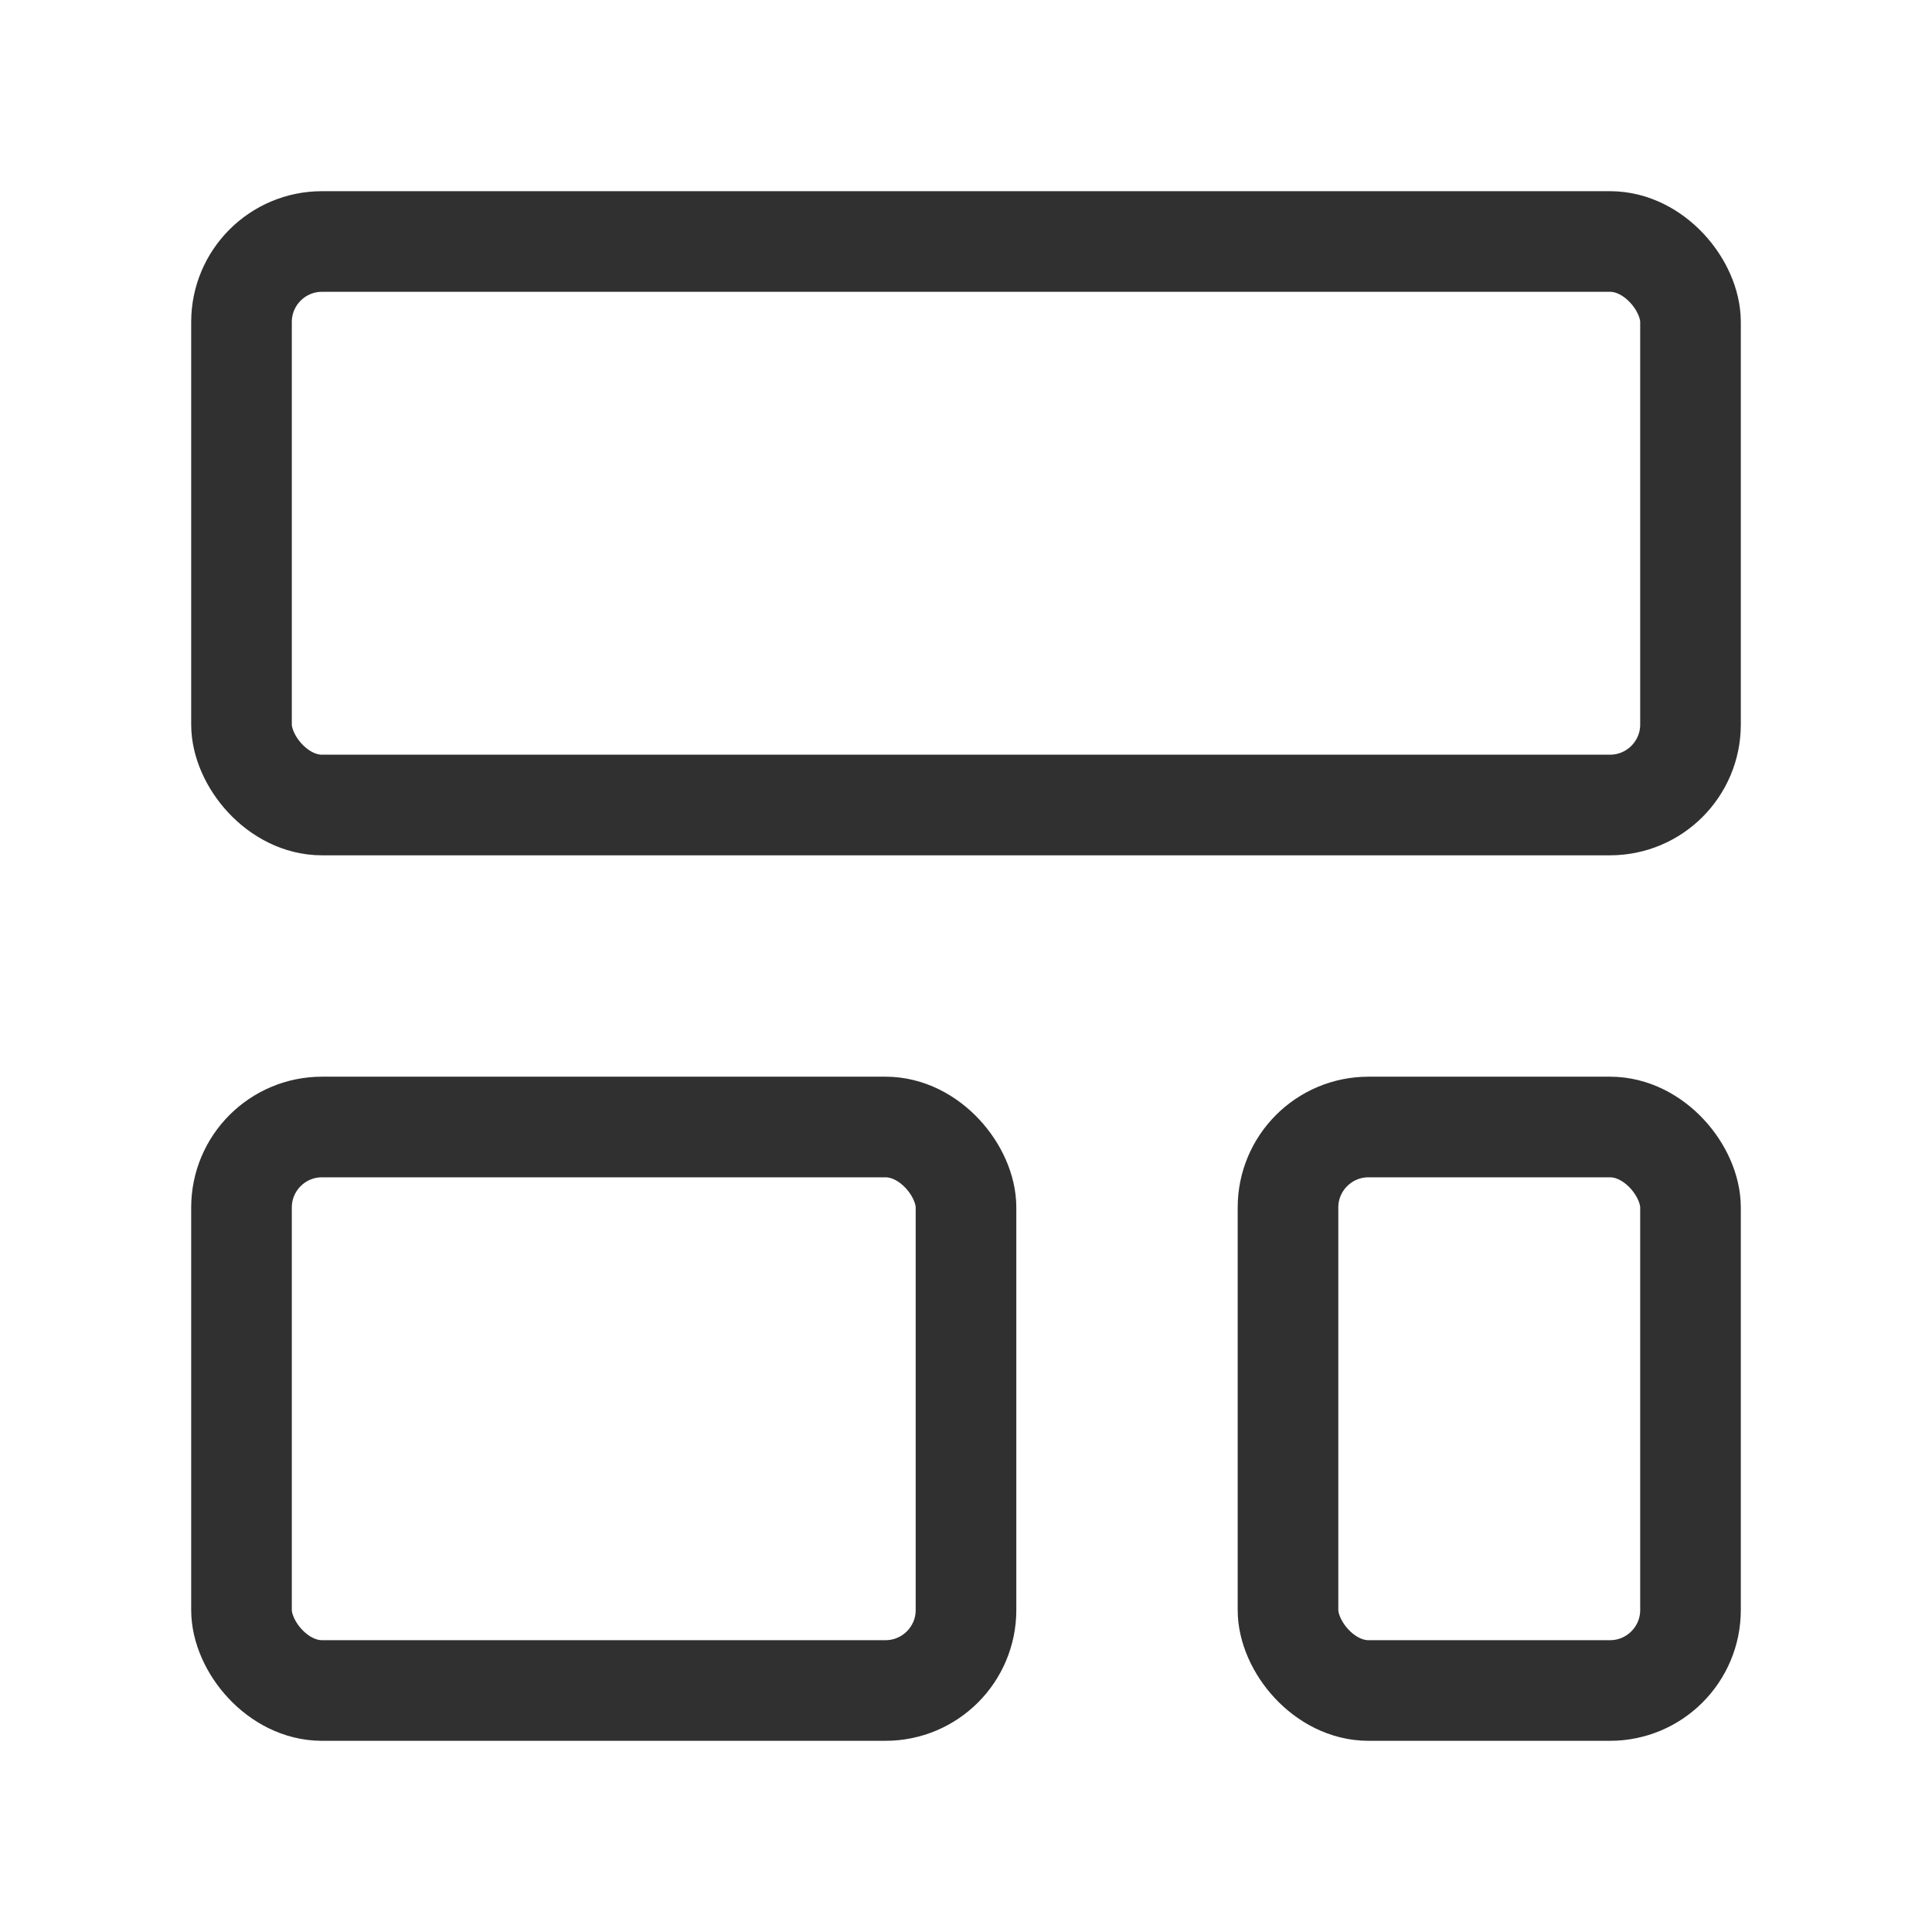
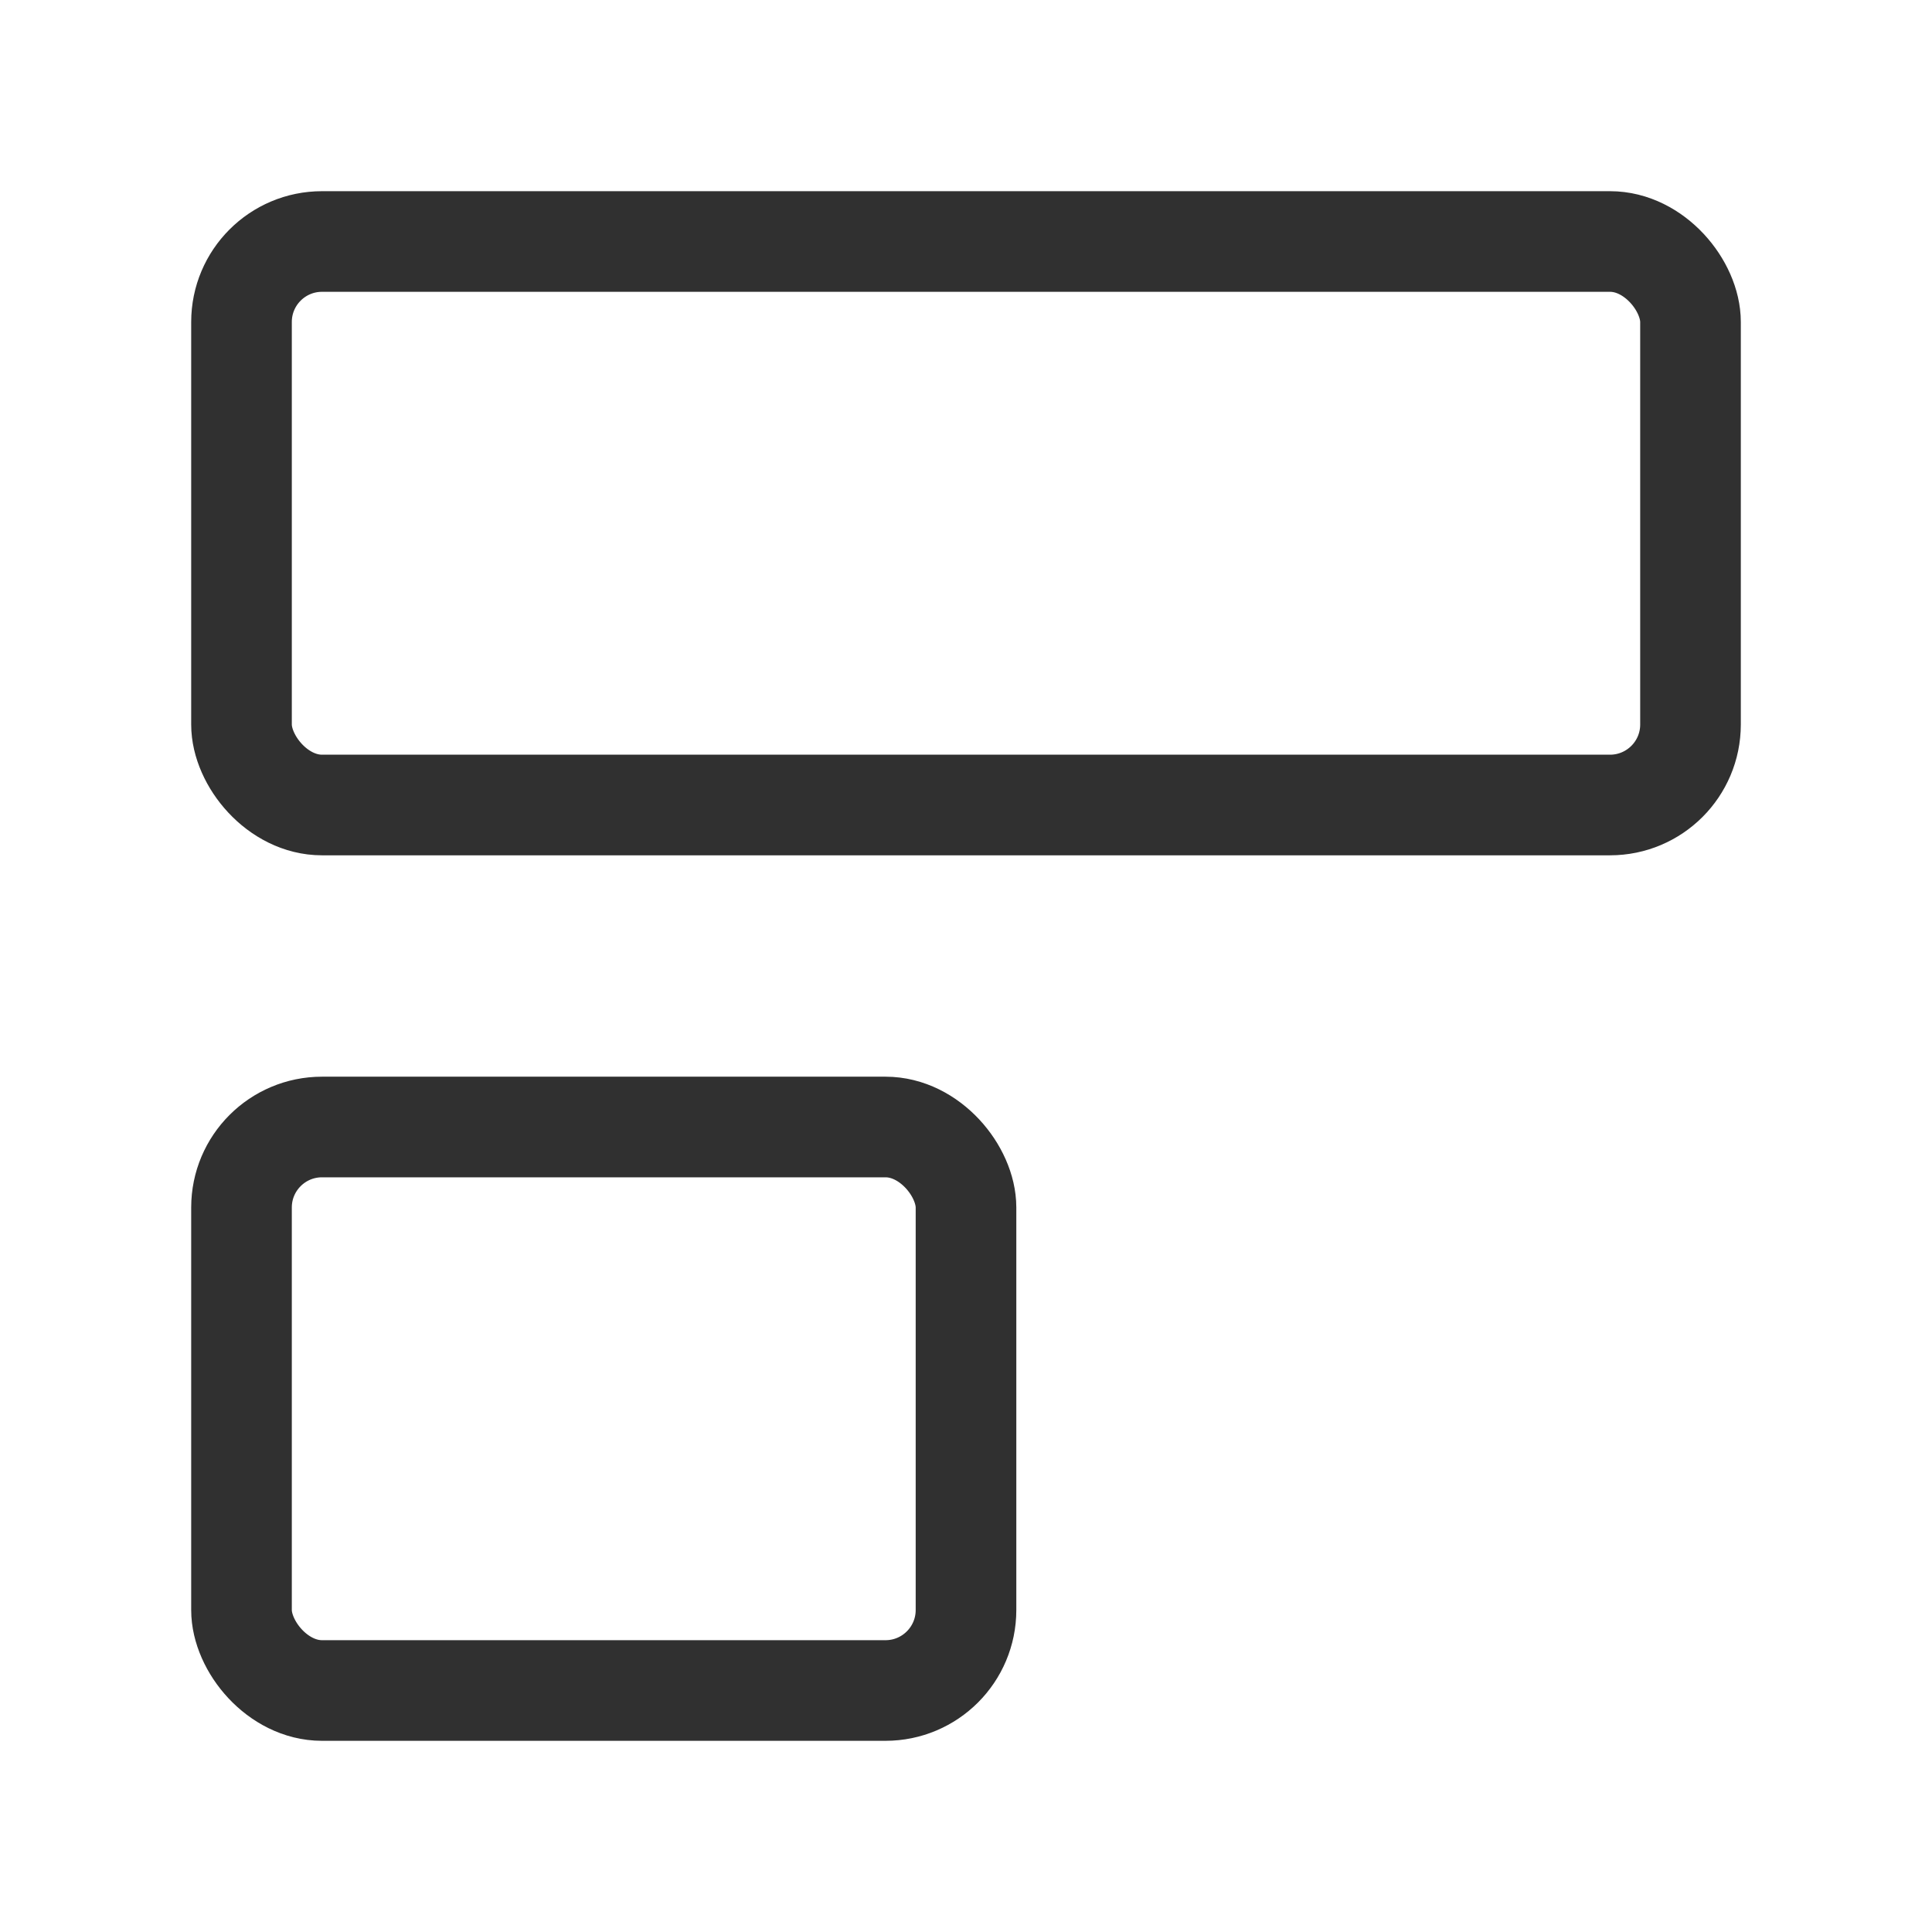
<svg xmlns="http://www.w3.org/2000/svg" width="200" height="200" viewBox="0 0 24 24" fill="none" stroke="#303030" stroke-width="1.25" stroke-linecap="round" stroke-linejoin="round" class="lucide lucide-layout-template-icon lucide-layout-template">
  <rect width="18" height="7" x="3" y="3" rx="1" />
  <rect width="9" height="7" x="3" y="14" rx="1" />
-   <rect width="5" height="7" x="16" y="14" rx="1" />
</svg>